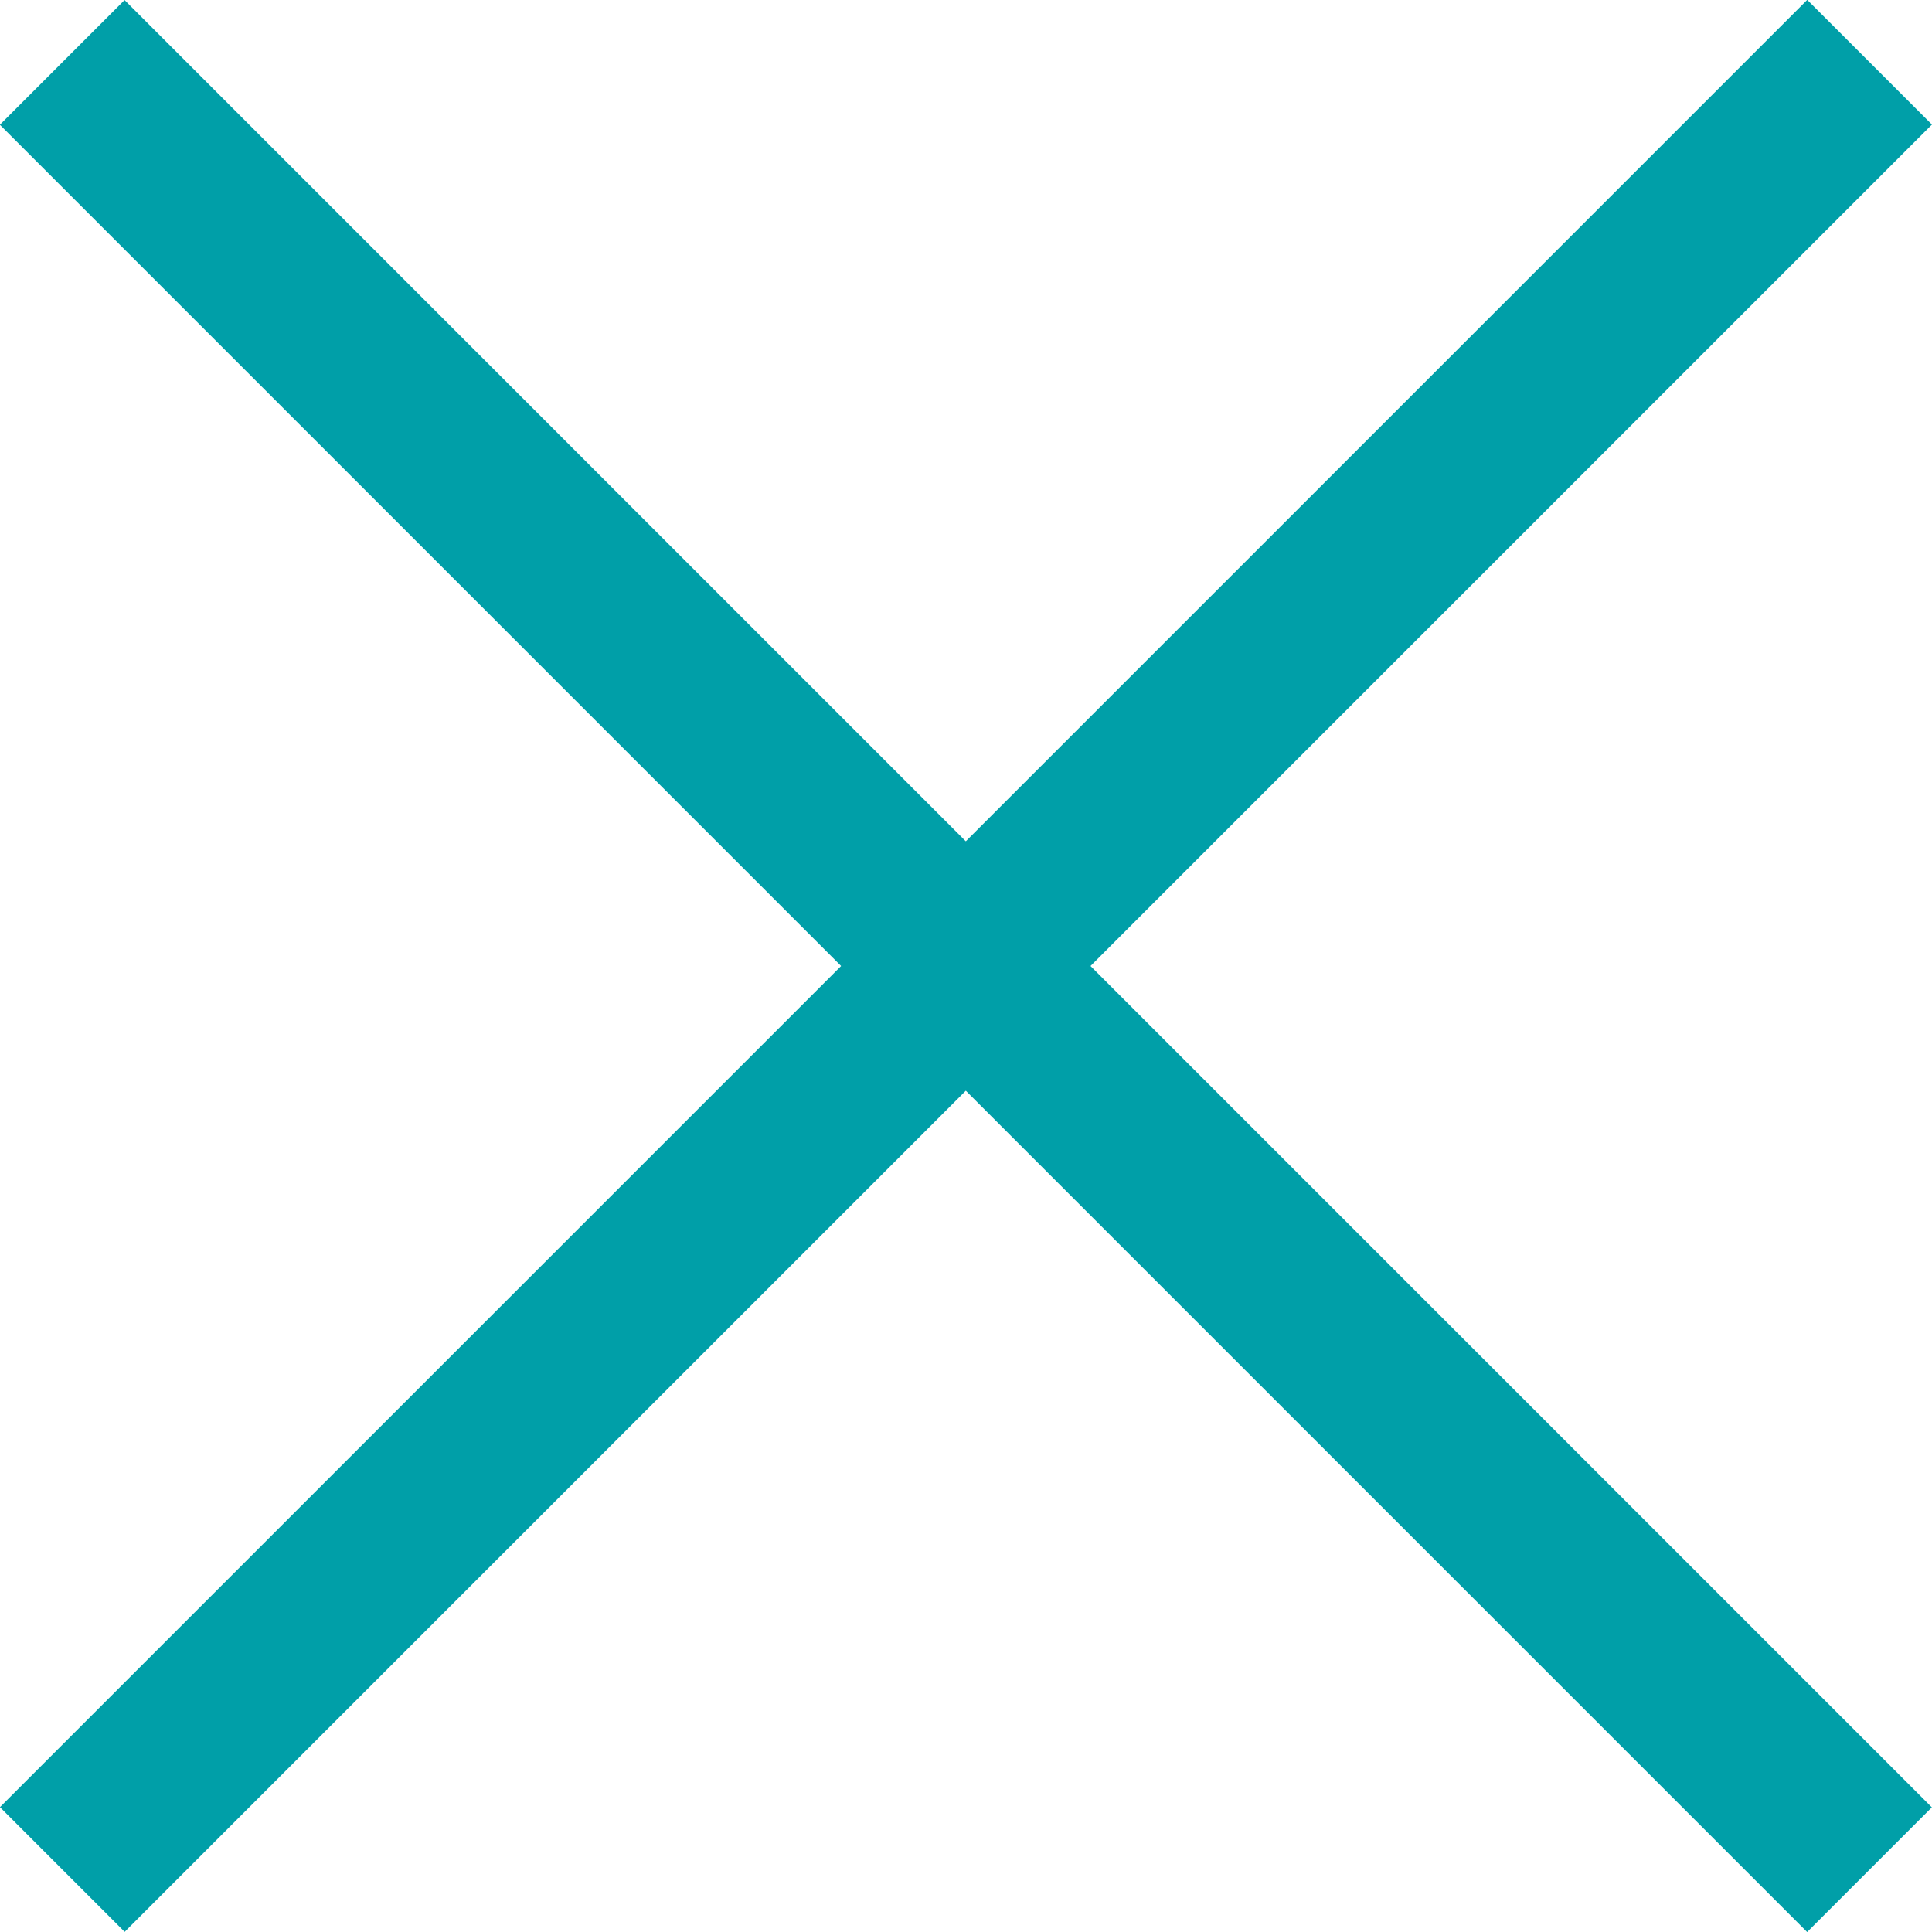
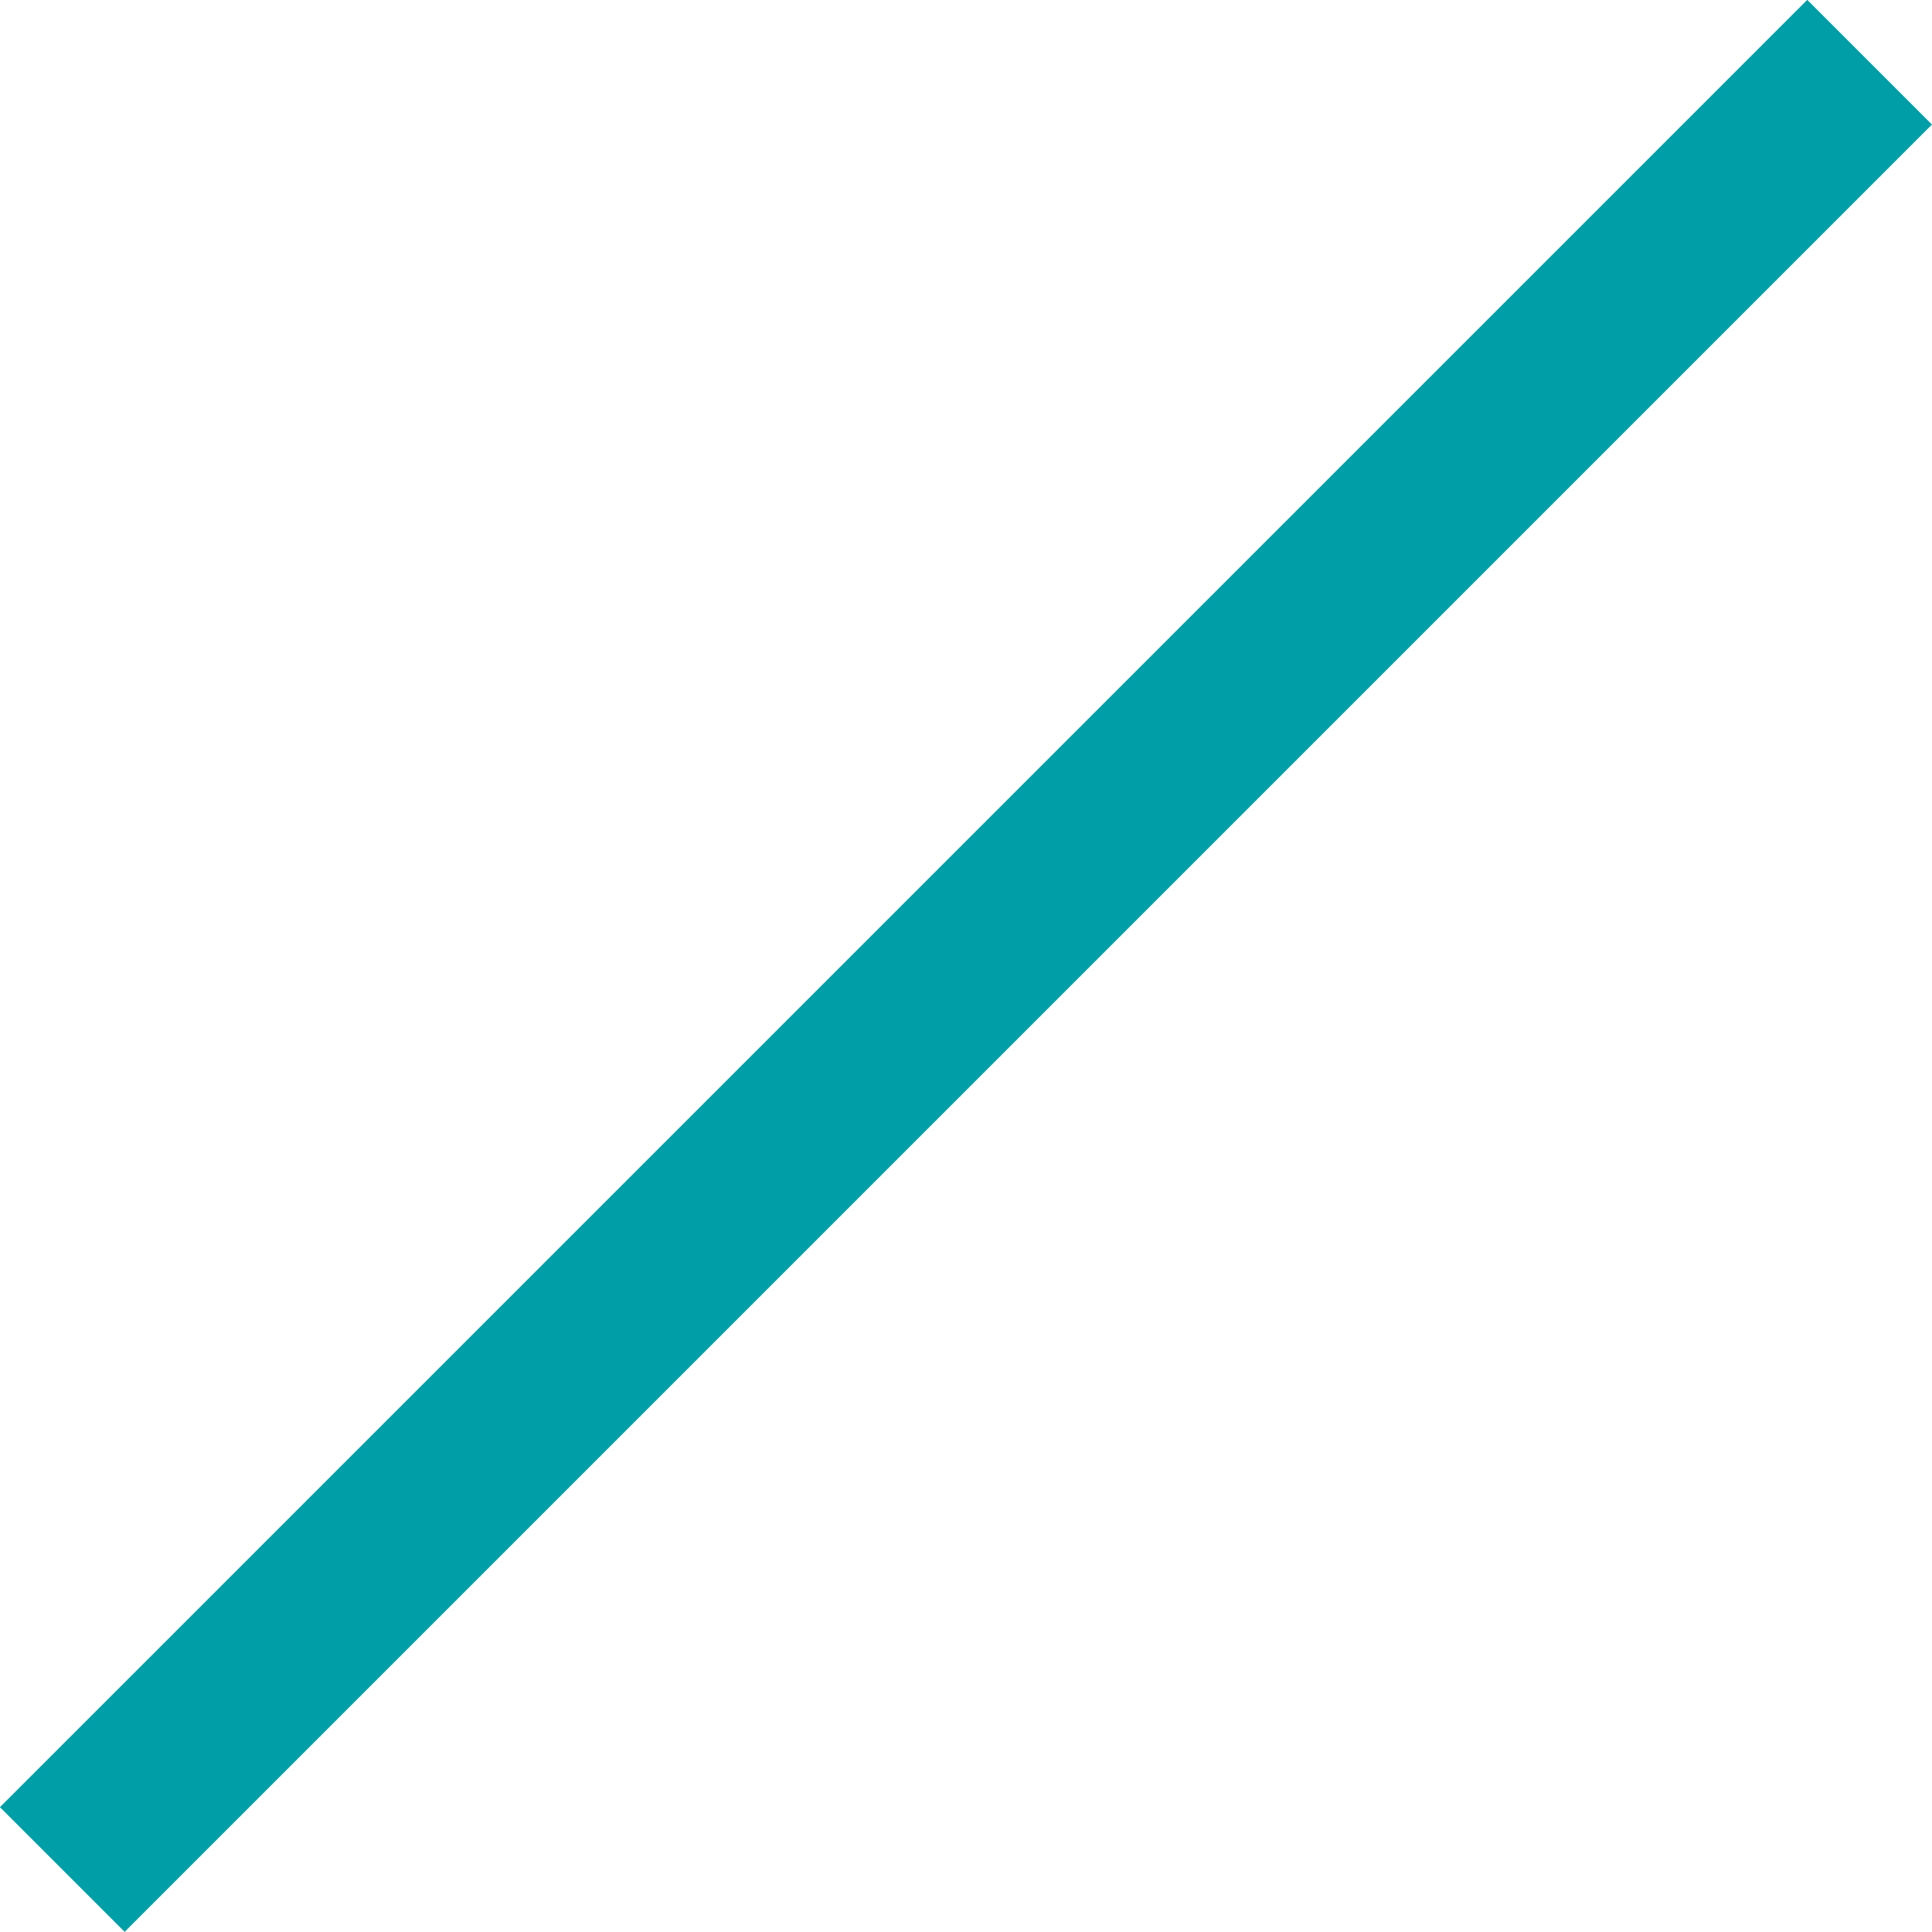
<svg xmlns="http://www.w3.org/2000/svg" viewBox="0 0 49.08 49.08">
  <defs>
    <style>.cls-1{fill:#009fa8;}</style>
  </defs>
  <g id="レイヤー_2" data-name="レイヤー 2">
    <g id="レイヤー_2-2" data-name="レイヤー 2">
-       <rect class="cls-1" x="-7.93" y="22.3" width="64.93" height="4.48" transform="translate(24.54 -10.16) rotate(45)" />
      <rect class="cls-1" x="-7.93" y="22.3" width="64.93" height="4.48" transform="translate(59.24 24.54) rotate(135)" />
    </g>
  </g>
</svg>